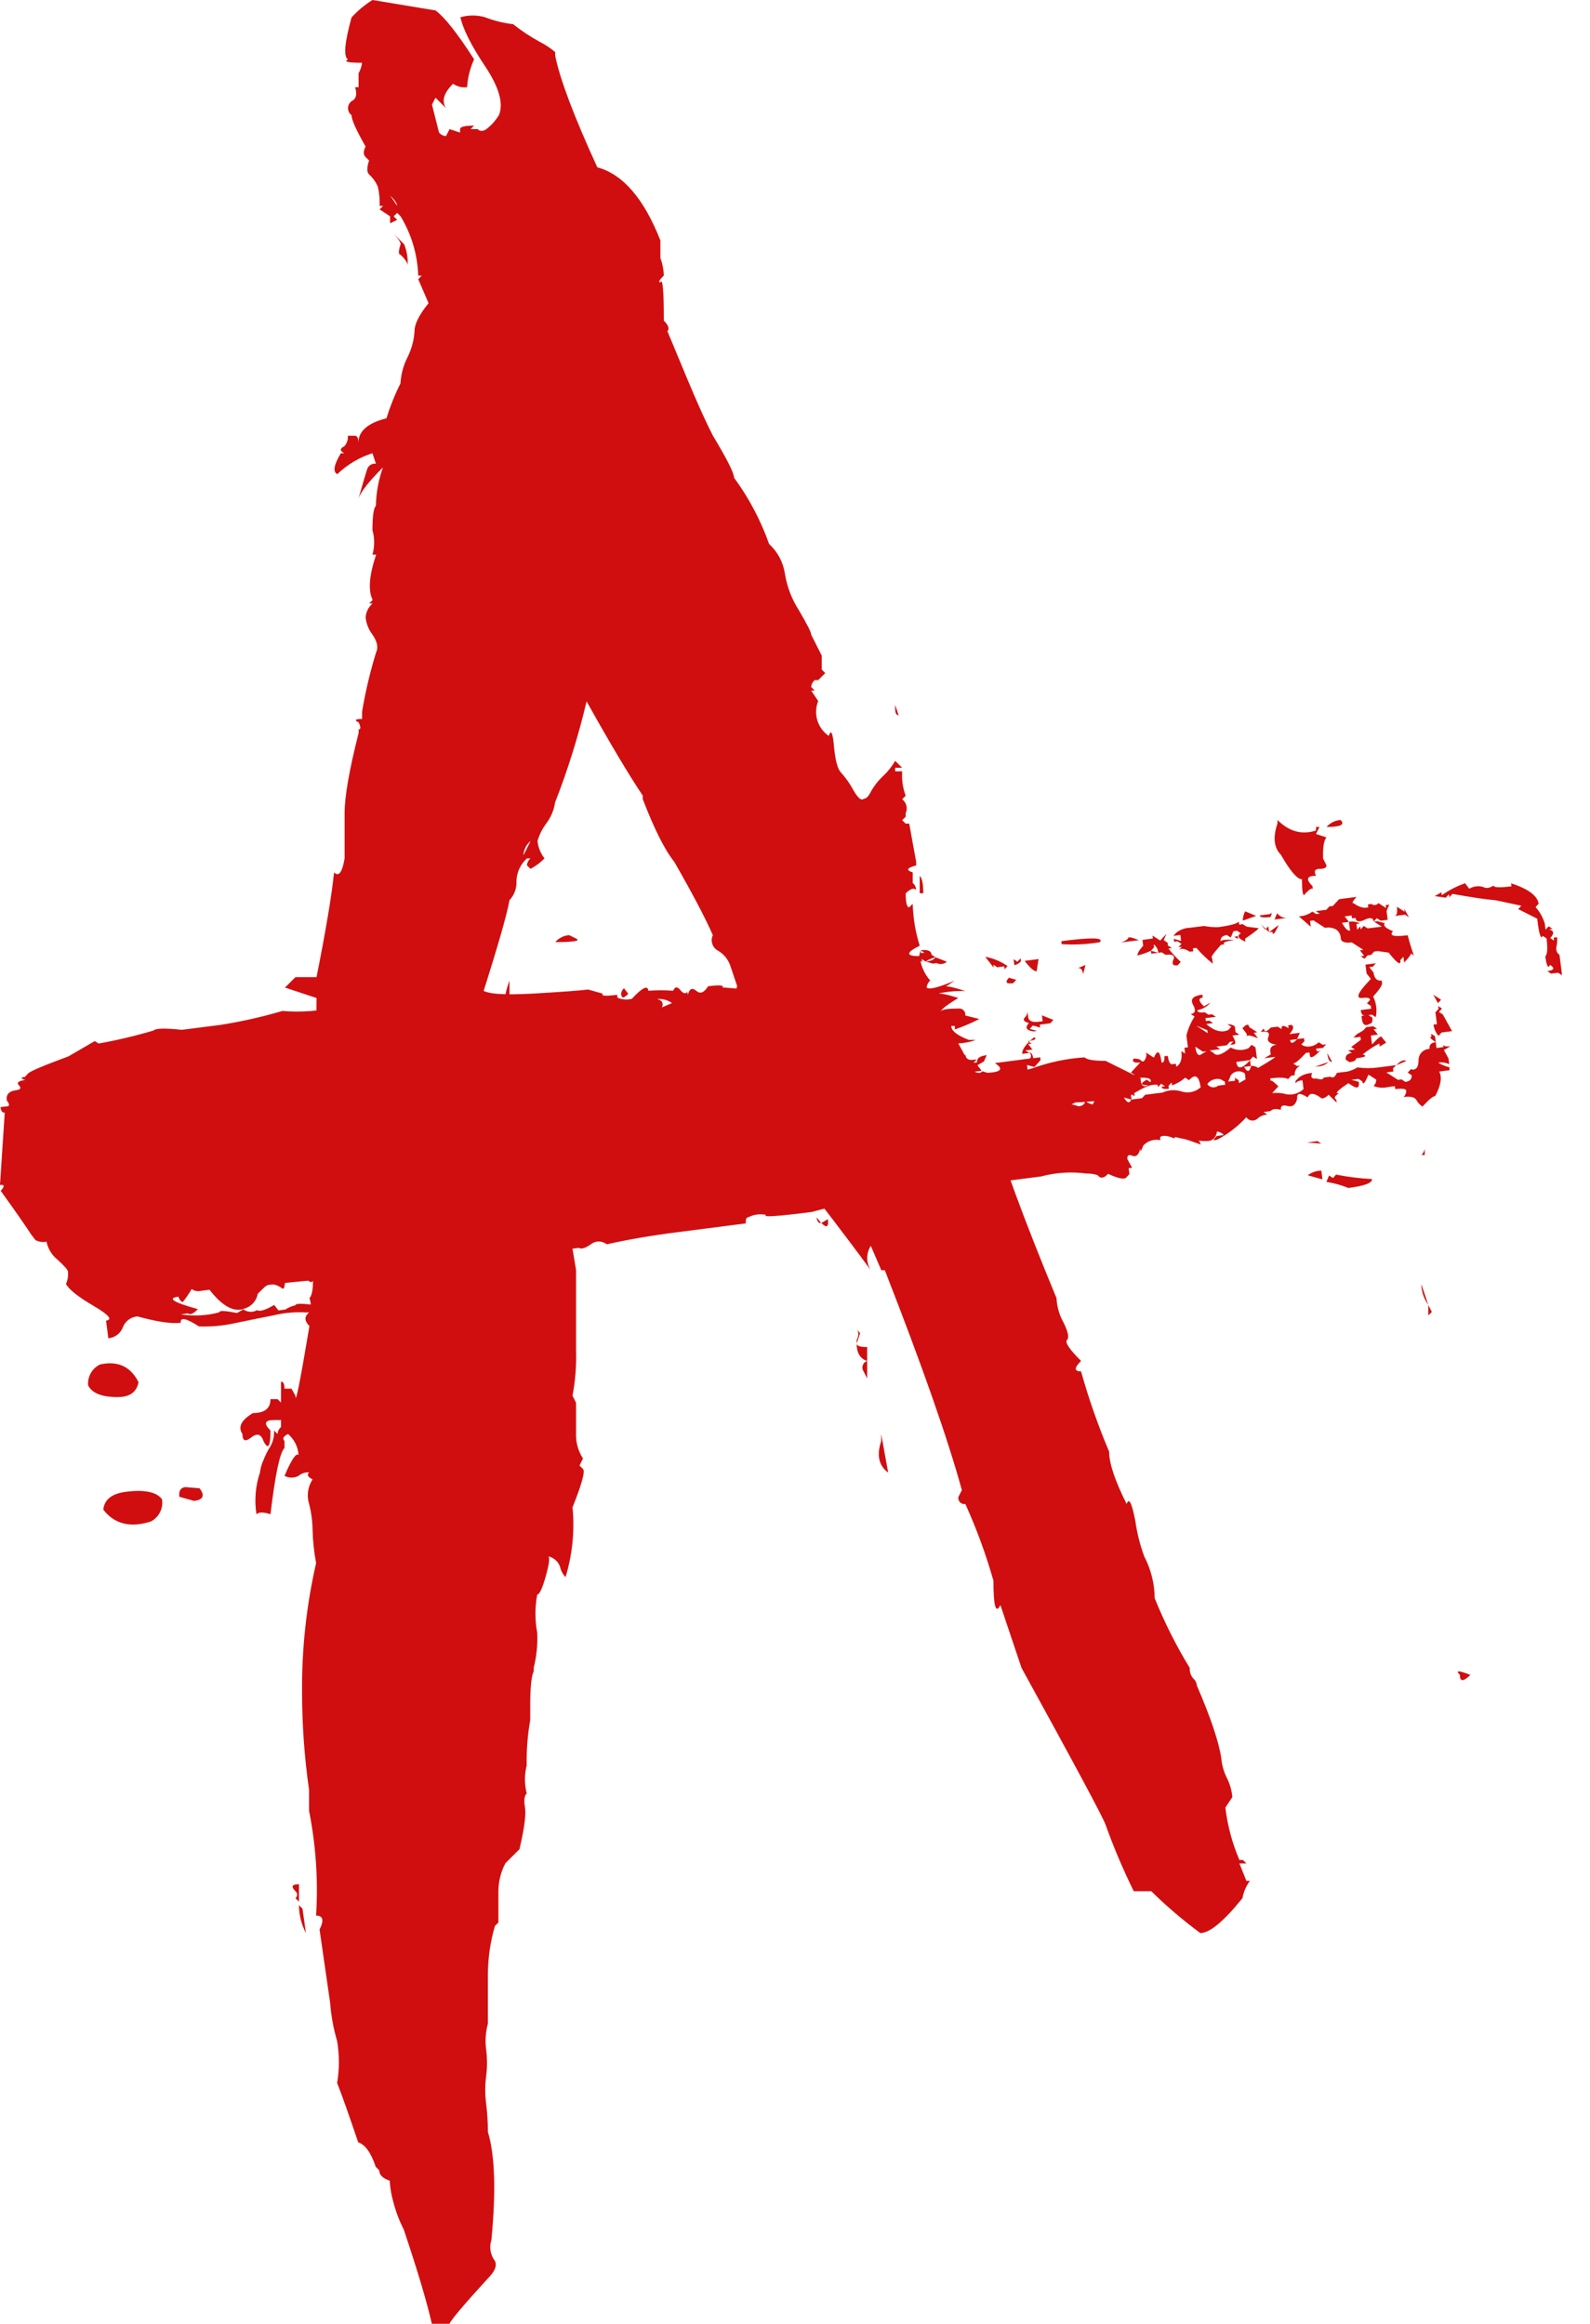
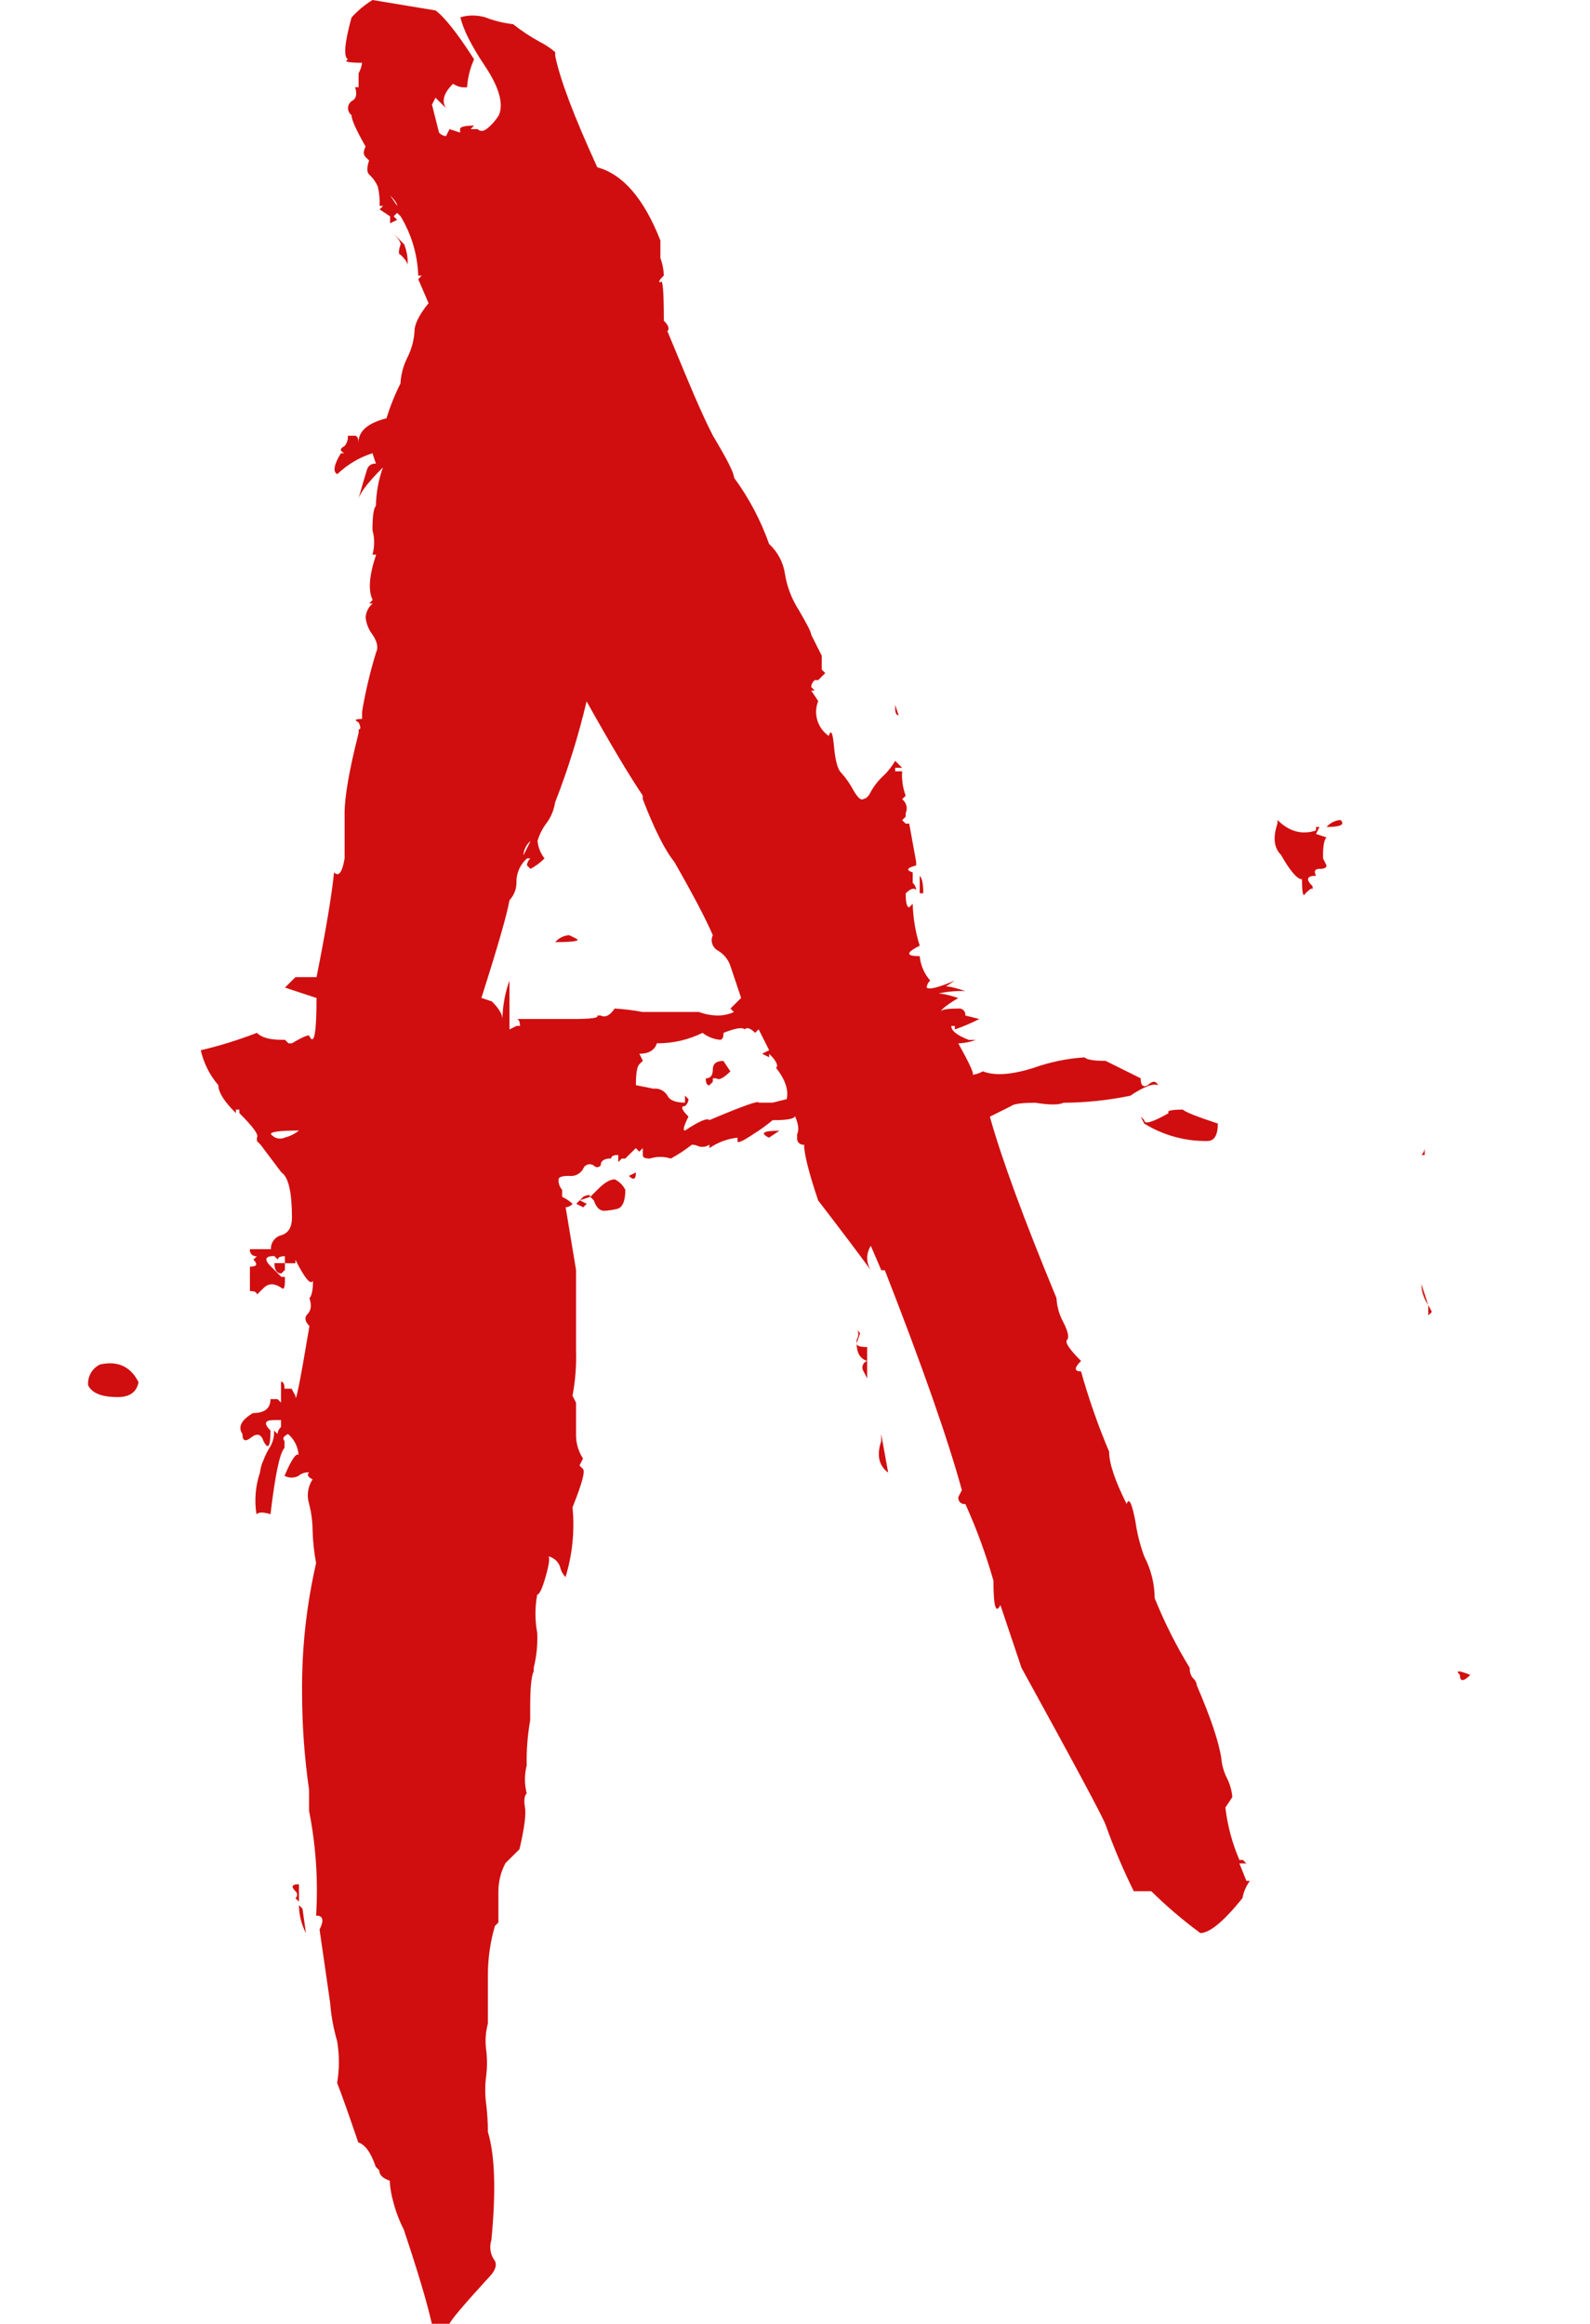
<svg xmlns="http://www.w3.org/2000/svg" width="52" height="76" viewBox="0 0 52 76" fill="none">
  <path d="M3.849 45.69C4.24 45.69 4.468 45.528 4.531 45.204C4.272 44.689 3.852 44.495 3.272 44.623C3.146 44.684 3.041 44.781 2.972 44.902C2.902 45.023 2.871 45.162 2.881 45.301C3.003 45.561 3.329 45.69 3.849 45.69Z" fill="#D00E0F" />
-   <path d="M40.35 34.156L40.235 34.17L40.337 34.059L40.222 34.073L40.122 34.184L39.78 34.229L39.906 34.31L39.564 34.354L39.69 34.437C39.782 34.555 39.969 34.498 40.248 34.258C40.336 34.306 40.435 34.334 40.536 34.337C40.638 34.342 40.738 34.322 40.831 34.281L40.933 34.17L41.059 34.251L41.109 34.636L40.982 34.553L40.881 34.664L40.906 34.857C40.991 34.851 41.076 34.874 41.145 34.924C41.577 34.673 41.754 34.553 41.685 34.566L41.457 34.594L41.342 34.61L41.558 34.485L41.545 34.388C41.529 34.26 41.595 34.186 41.748 34.166C41.513 34.132 41.423 34.047 41.482 33.907C41.541 33.767 41.457 33.715 41.23 33.744L41.331 33.633C41.349 33.764 41.423 33.753 41.559 33.604L41.788 33.576L41.914 33.656C41.898 33.529 41.971 33.518 42.142 33.628L42.13 33.531L42.243 33.517C42.326 33.572 42.303 33.672 42.168 33.819L42.51 33.776L42.42 33.982L42.648 33.953L42.661 34.048L42.56 34.159C42.629 34.21 42.714 34.234 42.799 34.227C42.922 34.221 43.039 34.171 43.129 34.086L43.256 34.168L43.37 34.154L43.269 34.265C42.997 34.56 42.853 34.644 42.837 34.516L42.825 34.419L42.711 34.433C42.508 34.655 42.367 34.772 42.292 34.781L42.42 34.863L42.533 34.847C42.471 34.873 42.419 34.918 42.385 34.975C42.351 35.032 42.336 35.099 42.342 35.165L42.229 35.18L42.126 35.291C42.042 35.237 41.847 35.23 41.543 35.267L41.556 35.364C41.556 35.301 41.631 35.355 41.809 35.527L41.606 35.749C41.763 35.731 41.922 35.743 42.074 35.786C42.174 35.803 42.276 35.797 42.373 35.767C42.47 35.738 42.559 35.686 42.632 35.617L42.596 35.328C42.441 35.348 42.371 35.391 42.38 35.453L42.367 35.357L42.468 35.248C42.596 35.15 42.752 35.095 42.913 35.092C42.853 35.232 42.898 35.289 43.051 35.271C43.211 35.316 43.287 35.307 43.28 35.242L43.508 35.212C43.591 35.267 43.663 35.226 43.722 35.087L44.064 35.044C44.181 35.018 44.292 34.972 44.392 34.908C44.623 34.94 44.857 34.94 45.088 34.908L45.659 34.834L45.556 34.945L45.569 35.042L45.34 35.071L45.72 35.316L45.835 35.3L45.961 35.382C46.112 35.362 46.181 35.289 46.164 35.16L46.038 35.079L46.139 34.968C46.299 35.013 46.384 34.922 46.393 34.691C46.39 34.642 46.397 34.592 46.414 34.546C46.43 34.499 46.456 34.457 46.49 34.421C46.523 34.384 46.564 34.355 46.609 34.335C46.654 34.315 46.703 34.304 46.753 34.303C46.735 34.175 46.801 34.102 46.954 34.082C46.785 33.973 46.738 33.914 46.816 33.903L46.803 33.808L46.931 33.889L46.98 34.274L47.208 34.243L47.195 34.148C47.195 34.213 47.284 34.234 47.437 34.215L47.221 34.34L47.372 34.614L47.384 34.711L47.397 34.807C47.287 34.748 47.16 34.73 47.037 34.754C47.148 34.822 47.27 34.872 47.397 34.902L47.41 34.999L47.068 35.044C47.167 35.223 47.125 35.491 46.94 35.842C46.862 35.851 46.724 35.967 46.521 36.189C46.435 36.135 46.366 36.059 46.319 35.969C46.267 35.88 46.128 35.847 45.9 35.878C45.929 35.852 45.952 35.82 45.968 35.784C45.983 35.748 45.991 35.709 45.99 35.67C45.981 35.608 45.862 35.588 45.63 35.618L45.617 35.522L45.389 35.552C45.233 35.589 45.069 35.576 44.921 35.514C44.95 35.488 44.973 35.456 44.988 35.42C45.003 35.384 45.011 35.346 45.009 35.307L44.755 35.144C44.637 35.421 44.575 35.502 44.554 35.366L44.426 35.283L44.199 35.314L44.439 35.38C44.464 35.574 44.392 35.615 44.224 35.505L44.097 35.425C43.737 35.664 43.635 35.774 43.793 35.756C43.647 35.84 43.613 35.91 43.703 35.964L43.715 36.06L43.451 35.801C43.396 35.867 43.319 35.911 43.235 35.926L43.109 35.844C42.929 35.736 42.825 35.751 42.765 35.889C42.513 35.726 42.405 35.74 42.423 35.933C42.373 36.136 42.267 36.214 42.106 36.17C41.946 36.125 41.874 36.17 41.891 36.295C41.73 36.25 41.615 36.266 41.549 36.338L41.322 36.368L41.448 36.449C41.325 36.456 41.208 36.506 41.118 36.59C41.092 36.612 41.061 36.628 41.028 36.638C40.995 36.647 40.961 36.649 40.926 36.644C40.892 36.639 40.86 36.627 40.831 36.608C40.802 36.59 40.777 36.565 40.759 36.537C40.558 36.757 40.33 36.95 40.08 37.113C39.828 37.276 39.7 37.326 39.693 37.26L39.794 37.151L40.023 37.12C39.929 37.002 39.729 36.963 39.427 37.002C39.427 36.939 39.301 36.92 39.067 36.95C38.686 36.998 38.466 37.093 38.408 37.229C38.164 37.131 38.005 37.12 37.939 37.192L37.951 37.288C37.852 37.266 37.748 37.27 37.65 37.3C37.552 37.33 37.464 37.385 37.394 37.459L37.305 37.664L37.293 37.569C37.241 37.77 37.154 37.847 37.032 37.797C36.91 37.747 36.852 37.788 36.873 37.915L37.025 38.189L36.911 38.205L36.937 38.397L36.834 38.508C36.767 38.581 36.568 38.541 36.24 38.389C36.103 38.538 35.988 38.552 35.898 38.432C35.782 38.394 35.66 38.376 35.538 38.38C35.038 38.312 34.53 38.345 34.043 38.475L32.218 38.71L32.344 38.79C32.072 39.087 31.772 39.157 31.444 39.005C31.14 38.917 30.821 38.892 30.507 38.93C28.682 39.169 27.363 39.404 26.548 39.635C25.407 39.782 24.909 39.814 25.053 39.73C24.86 39.69 24.659 39.716 24.482 39.804C24.407 39.812 24.378 39.882 24.394 40.009L22.112 40.303C21.276 40.41 20.521 40.541 19.845 40.693C19.779 40.642 19.699 40.61 19.616 40.604C19.532 40.597 19.448 40.615 19.375 40.656C19.165 40.813 19.015 40.865 18.933 40.81L16.309 41.148C15.738 41.223 15.163 41.264 14.587 41.272C14.409 41.352 14.222 41.409 14.029 41.441C13.906 41.468 13.778 41.449 13.669 41.388L12.528 41.535C11.855 41.688 11.171 41.793 10.482 41.848C9.792 41.904 9.106 41.976 8.423 42.063C8.442 42.143 8.445 42.227 8.43 42.308C8.416 42.39 8.386 42.468 8.341 42.537C8.296 42.607 8.237 42.667 8.169 42.713C8.1 42.76 8.023 42.793 7.941 42.809C8.006 42.861 8.086 42.893 8.169 42.9C8.253 42.906 8.336 42.888 8.409 42.847C8.492 42.902 8.679 42.847 8.967 42.677L9.105 42.856L9.334 42.825C9.435 42.76 9.546 42.712 9.663 42.686C9.663 42.623 9.886 42.625 10.36 42.686C10.632 42.666 10.898 42.598 11.146 42.487C11.162 42.616 11.207 42.666 11.285 42.666L11.171 42.68L11.182 42.777L10.043 42.924C9.677 42.899 9.309 42.929 8.953 43.015C8.461 43.112 8.028 43.199 7.655 43.278C7.278 43.36 6.892 43.394 6.507 43.379C6.084 43.106 5.888 43.067 5.913 43.258C5.607 43.298 5.136 43.228 4.495 43.051C4.39 43.059 4.289 43.098 4.204 43.161C4.12 43.224 4.055 43.31 4.018 43.409C3.98 43.507 3.916 43.592 3.832 43.655C3.748 43.718 3.648 43.757 3.543 43.767L3.468 43.189C3.696 43.16 3.559 42.999 3.057 42.705C2.555 42.412 2.251 42.168 2.158 41.989C2.214 41.864 2.237 41.727 2.222 41.59C2.222 41.528 2.098 41.395 1.88 41.194C1.695 41.047 1.568 40.839 1.521 40.607C1.398 40.633 1.271 40.615 1.161 40.555L1.022 40.376C0.828 40.077 0.495 39.599 0.023 38.944C0.158 38.797 0.151 38.733 0 38.753L0.155 36.386C0.079 36.397 0.032 36.338 0.016 36.207L0.245 36.179C0.319 36.168 0.311 36.105 0.22 35.985C0.194 35.794 0.297 35.683 0.524 35.654C0.675 35.634 0.704 35.581 0.619 35.495C0.534 35.409 0.601 35.35 0.828 35.316C0.668 35.271 0.662 35.239 0.815 35.219L0.918 35.108C0.985 35.034 1.425 34.847 2.237 34.548L3.099 34.047L3.225 34.127C3.832 34.019 4.433 33.876 5.024 33.701C5.091 33.628 5.4 33.62 5.949 33.679L7.209 33.518C7.894 33.41 8.571 33.258 9.237 33.062C9.853 33.113 10.473 33.066 11.074 32.922L14.723 32.453C14.833 32.321 14.986 32.232 15.155 32.203C15.262 32.187 15.37 32.194 15.474 32.222C15.577 32.251 15.674 32.301 15.756 32.369C15.936 32.511 16.494 32.548 17.453 32.493C18.413 32.437 19.005 32.392 19.233 32.362L19.715 32.496C19.647 32.57 19.802 32.582 20.183 32.534L20.196 32.629C20.343 32.692 20.508 32.705 20.664 32.666C21.002 32.297 21.186 32.21 21.203 32.401C21.474 32.382 21.745 32.382 22.015 32.401C22.073 32.265 22.15 32.255 22.244 32.373C22.337 32.491 22.424 32.514 22.483 32.439L22.495 32.536C22.546 32.333 22.638 32.29 22.769 32.403C22.9 32.516 23.026 32.468 23.156 32.255C23.534 32.206 23.696 32.221 23.624 32.292L24.093 32.33C24.076 32.203 24.194 32.219 24.453 32.382C24.435 32.255 24.511 32.246 24.68 32.353L24.466 32.478C24.482 32.607 24.565 32.657 24.718 32.641L24.82 32.53L24.68 32.351C24.79 32.411 24.918 32.43 25.04 32.403C25.197 32.382 25.348 32.33 25.485 32.249C25.364 32.525 25.267 32.668 25.193 32.677L25.306 32.663C25.331 32.854 25.411 32.878 25.547 32.729C25.605 32.591 25.682 32.582 25.776 32.7L25.877 32.589L25.99 32.575L26.118 32.656L26.131 32.752C26.188 32.614 26.311 32.6 26.472 32.708L26.598 32.79L26.712 32.776C26.73 32.904 26.803 32.894 26.94 32.745C26.949 32.783 26.966 32.819 26.99 32.85C27.014 32.881 27.044 32.906 27.079 32.924L27.282 32.702L27.307 32.894C27.307 32.831 27.37 32.788 27.523 32.768L27.421 32.879C27.439 33.008 27.516 33.03 27.662 32.946C27.808 32.861 27.919 32.849 28.004 32.903L28.016 32.998L27.916 33.108L28.054 33.288L28.283 33.257L28.18 33.368C28.331 33.348 28.418 33.404 28.434 33.531C28.4 33.275 28.434 33.173 28.509 33.228C28.579 33.279 28.665 33.303 28.751 33.295L28.877 33.377L28.966 33.169L29.105 33.348L29.118 33.445L29.244 33.526C29.262 33.656 29.231 33.724 29.155 33.733L29.281 33.816L29.029 33.651L28.839 33.969L29.181 33.925L29.218 34.213L29.091 34.132L28.9 34.451C29.057 34.432 29.217 34.444 29.37 34.487L29.256 34.503L29.382 34.584L29.686 34.252L29.814 34.333L29.699 34.347L29.496 34.569C29.562 34.496 29.753 34.473 30.066 34.496L30.192 34.578C30.277 34.632 30.349 34.591 30.408 34.453L30.536 34.533L30.649 34.519L30.75 34.408L30.762 34.505L30.878 34.489C30.784 34.37 30.89 34.292 31.194 34.252L31.207 34.349L31.104 34.46C31.253 34.522 31.417 34.535 31.574 34.498C31.59 34.627 31.673 34.677 31.826 34.66L31.941 34.646L31.838 34.757L31.954 34.741C31.938 34.614 32.042 34.535 32.27 34.507L32.18 34.712L31.966 34.838L32.105 35.017L31.876 35.047C31.961 35.101 32.155 35.108 32.459 35.071C32.764 35.033 32.789 34.929 32.537 34.766L33.105 34.693L33.676 34.619C33.692 34.608 33.704 34.592 33.712 34.574C33.719 34.556 33.722 34.536 33.719 34.516C33.717 34.497 33.709 34.478 33.697 34.463C33.685 34.447 33.669 34.435 33.651 34.428C33.726 34.417 33.773 34.478 33.791 34.607L34.02 34.578L34.03 34.673L33.829 34.895L33.588 34.829L33.613 35.02L33.955 34.977C33.926 35.003 33.903 35.035 33.887 35.071C33.871 35.106 33.864 35.145 33.865 35.183C33.866 35.222 33.859 35.261 33.844 35.297C33.829 35.333 33.806 35.365 33.777 35.391L33.89 35.377L33.903 35.471C33.937 35.729 33.982 35.788 34.041 35.651C33.882 35.606 34.03 35.554 34.486 35.495C34.52 35.752 34.602 35.806 34.739 35.658C34.73 35.595 34.8 35.552 34.953 35.532C34.971 35.661 35.088 35.679 35.313 35.584L35.657 35.541C35.889 35.305 36.2 35.16 36.532 35.135L36.544 35.232L37.113 35.158L36.987 35.076L37.293 34.745C37.138 34.764 37.059 34.745 37.052 34.677C37.044 34.609 37.118 34.605 37.28 34.648C37.372 34.766 37.444 34.725 37.494 34.523L37.483 34.426L37.736 34.589C37.855 34.313 37.94 34.367 37.989 34.752C38.063 34.752 38.094 34.675 38.077 34.544L38.193 34.53C38.218 34.723 38.266 34.815 38.344 34.804L38.457 34.789L38.47 34.886C38.614 34.804 38.669 34.632 38.635 34.376L38.761 34.456L38.736 34.265L38.851 34.251L38.801 33.866C38.855 33.645 38.946 33.435 39.069 33.245L38.941 33.164C39.092 33.144 39.121 33.042 39.019 32.86C38.916 32.677 39.019 32.566 39.323 32.529L39.335 32.623C39.182 32.643 39.195 32.74 39.373 32.912L39.589 32.786C39.48 32.919 39.327 33.008 39.157 33.037C39.157 33.103 39.245 33.125 39.398 33.105L39.524 33.185L39.638 33.171L39.765 33.254L39.423 33.296L39.436 33.393L39.549 33.379L39.675 33.459L39.449 33.49C39.709 33.717 39.949 33.783 40.168 33.688L40.269 33.579L40.143 33.497C40.228 33.491 40.313 33.515 40.383 33.563L40.408 33.757L40.535 33.837L40.307 33.867C40.411 34.05 40.433 34.145 40.35 34.156ZM5.296 49.025C5.322 49.169 5.301 49.318 5.236 49.449C5.172 49.581 5.066 49.689 4.936 49.757C4.268 49.974 3.748 49.846 3.378 49.372C3.412 49.041 3.658 48.846 4.114 48.788C4.713 48.709 5.109 48.788 5.296 49.025ZM6.347 49.085L5.866 48.951C5.841 48.76 5.902 48.654 6.057 48.634L6.525 48.672C6.71 48.908 6.649 49.05 6.347 49.085ZM7.862 42.831C7.558 42.87 7.22 42.652 6.851 42.179L6.509 42.224C6.423 42.231 6.337 42.208 6.268 42.158C6.181 42.308 6.083 42.451 5.974 42.585C5.939 42.568 5.909 42.542 5.885 42.511C5.861 42.48 5.844 42.445 5.836 42.406C5.454 42.454 5.665 42.59 6.469 42.813C6.332 42.963 6.223 43.008 6.14 42.954L5.911 42.983C6.331 43.051 6.761 43.029 7.171 42.918C7.171 42.854 7.351 42.861 7.752 42.94L7.97 42.815L7.862 42.831ZM11.436 42.666L11.662 42.636C11.65 42.654 11.634 42.67 11.614 42.681C11.595 42.693 11.574 42.701 11.552 42.704C11.529 42.707 11.507 42.705 11.485 42.698C11.464 42.692 11.444 42.681 11.427 42.666H11.436ZM12.359 42.645L12.233 42.562C12.309 42.562 12.413 42.474 12.55 42.326L12.461 42.533L12.359 42.645ZM15.418 42.056C15.434 42.184 15.366 42.258 15.215 42.278C15.057 42.297 14.897 42.284 14.745 42.24L14.187 42.41L14.175 42.313L14.061 42.328C14.007 42.394 13.93 42.438 13.845 42.453C13.723 42.48 13.595 42.462 13.485 42.401L12.573 42.519L12.776 42.297L14.373 42.091L14.385 42.188L15.418 42.056ZM15.531 42.041L15.62 41.834L15.29 41.975C15.357 42.022 15.437 42.046 15.519 42.041H15.531ZM16.071 41.775L15.614 41.834C15.674 41.762 15.828 41.742 16.064 41.775H16.071ZM20.318 32.53C20.336 32.659 20.41 32.648 20.547 32.5L20.408 32.321C20.377 32.346 20.353 32.379 20.336 32.415C20.319 32.451 20.311 32.49 20.311 32.53H20.318ZM21.977 32.804C21.838 32.705 21.668 32.657 21.497 32.672C21.656 32.717 21.707 32.808 21.648 32.946L21.977 32.804ZM26.715 39.82L26.856 39.999C26.771 40.008 26.726 39.949 26.708 39.82H26.715ZM27.075 39.872C27.109 40.129 27.036 40.17 26.861 39.997L27.075 39.872ZM27.901 31.947L27.799 32.056L27.811 32.153C27.78 32.139 27.747 32.132 27.713 32.132C27.68 32.132 27.646 32.139 27.616 32.152C27.585 32.165 27.557 32.185 27.534 32.209C27.511 32.233 27.493 32.262 27.482 32.294C27.423 32.432 27.385 32.437 27.369 32.308C27.511 32.224 27.356 32.212 26.899 32.271C26.746 32.29 26.66 32.203 26.634 32.011L26.393 31.945L26.267 31.863L27.18 31.746C27.205 31.938 27.331 32.02 27.559 31.99L27.432 31.909C27.485 31.836 27.644 31.848 27.889 31.947H27.901ZM28.099 34.363C28.029 34.315 27.944 34.291 27.858 34.297C27.63 34.328 27.601 34.396 27.77 34.505L28.099 34.363ZM28.063 33.196L28.076 33.293L28.292 33.166L28.063 33.196ZM29.053 31.895C28.917 31.976 28.767 32.029 28.61 32.05L28.598 31.954L28.497 32.065L28.369 31.984L28.256 31.999L28.382 32.079L28.04 32.124C28.04 32.018 28.067 31.914 28.117 31.821L28.13 31.916C28.13 31.854 28.191 31.811 28.344 31.791C28.497 31.771 28.569 31.73 28.56 31.666L28.686 31.748L28.698 31.843L28.902 31.621L29.053 31.895ZM28.85 32.998L28.76 33.203L28.621 33.024L28.518 33.135L28.405 33.15L28.38 32.958L28.483 32.847L28.355 32.765L28.457 32.656C28.577 32.38 28.661 32.434 28.709 32.817L28.734 33.01L28.621 33.024L28.85 32.998ZM28.911 33.477L28.785 33.397L28.697 33.603L28.823 33.685L28.709 33.699L28.835 33.782L28.911 33.477ZM30.331 33.687C30.151 34.1 30.043 34.148 29.999 33.826L29.873 33.746L30.331 33.687ZM30.968 31.454C30.921 31.493 30.863 31.518 30.803 31.526C30.742 31.533 30.681 31.523 30.626 31.497L30.511 31.514L30.271 31.445L30.384 31.431C30.469 31.416 30.546 31.372 30.601 31.306C30.483 31.332 30.371 31.379 30.271 31.445L30.143 31.365L30.156 31.46L30.03 31.379L30.107 31.077L30.12 31.172L30.233 31.157L30.107 31.077C30.334 31.046 30.456 31.096 30.467 31.224L30.593 31.306L30.968 31.454ZM30.924 33.805C30.789 33.953 30.717 33.995 30.71 33.93L30.595 33.946L30.469 33.864L30.924 33.805ZM31.606 35.477L31.732 35.559L31.923 35.24C31.615 35.28 31.5 35.359 31.594 35.477H31.606ZM32.467 35.855L33.037 35.781L33.024 35.686L33.14 35.67L33.127 35.575C33.042 35.589 32.965 35.634 32.911 35.701L32.785 35.618L32.773 35.523L32.898 35.604L32.886 35.507C33.014 35.411 33.168 35.357 33.328 35.353C33.138 35.308 32.941 35.3 32.747 35.33L32.177 35.403C32.106 35.444 32.05 35.506 32.018 35.58C31.985 35.655 31.978 35.738 31.997 35.817L32.123 35.899L32.135 35.996L32.364 35.965L32.593 35.937L32.467 35.855ZM32.956 31.589L32.853 31.7L32.843 31.603L32.614 31.633L32.486 31.551L32.499 31.648L32.222 31.29C32.481 31.337 32.727 31.439 32.943 31.589H32.956ZM33.235 32.043L33.134 32.154C32.906 32.185 32.859 32.126 32.996 31.975L33.235 32.043ZM33.827 33.923C33.912 33.978 33.84 34.02 33.613 34.048L33.739 34.131L33.625 34.145L33.764 34.324L33.535 34.353L33.661 34.435L33.435 34.464C33.415 34.331 33.546 34.15 33.825 33.919L33.827 33.923ZM33.39 31.438C33.334 31.504 33.258 31.548 33.174 31.564L33.149 31.37L33.275 31.453L33.377 31.342L33.364 31.245L33.39 31.438ZM34.45 33.354L34.349 33.465L34.005 33.51L34.018 33.604L33.778 33.538L33.676 33.649L33.917 33.715L33.802 33.731C33.562 33.698 33.511 33.607 33.651 33.458C33.49 33.413 33.444 33.354 33.512 33.279C33.541 33.253 33.564 33.221 33.58 33.185C33.595 33.15 33.603 33.111 33.602 33.073L33.625 33.264C33.643 33.393 33.766 33.443 33.985 33.413L34.1 33.398L34.075 33.205L34.45 33.354ZM33.51 31.424C33.69 31.66 33.825 31.773 33.903 31.764L33.965 31.365L33.51 31.424ZM34.365 35.321L34.833 35.359C34.759 35.401 34.673 35.42 34.588 35.413C34.503 35.406 34.422 35.372 34.356 35.318L34.365 35.321ZM35.833 35.914L35.718 35.928C35.549 35.821 35.43 35.804 35.358 35.876C35.28 35.986 35.17 36.069 35.042 36.112L35.283 36.18C35.434 36.161 35.502 36.087 35.486 35.958C35.486 36.023 35.578 36.078 35.738 36.121L35.833 35.914ZM35.981 30.812C35.565 30.882 35.142 30.904 34.721 30.878L34.709 30.781C35.686 30.652 36.108 30.661 35.972 30.808L35.981 30.812ZM35.499 31.558L35.423 31.861C35.398 31.669 35.312 31.616 35.169 31.698L35.499 31.558ZM36.758 35.892C36.857 36.071 36.938 36.098 36.998 35.96L36.758 35.892ZM39.267 35.57C39.217 35.184 39.09 35.103 38.887 35.326L38.761 35.244C38.636 35.355 38.489 35.441 38.329 35.495L38.317 35.4L38.216 35.511L38.227 35.606C38.074 35.625 37.996 35.606 37.987 35.539L38.101 35.525L37.975 35.443L37.872 35.554L37.86 35.457C37.327 35.526 37.207 35.477 37.5 35.31L37.627 35.391C37.685 35.253 37.489 35.212 37.032 35.273L36.956 35.575L37.07 35.561L37.108 35.849L36.981 35.767L37.005 35.96L37.233 35.93L37.349 35.915L37.449 35.804L38.02 35.731C38.219 35.64 38.446 35.628 38.653 35.699C38.757 35.73 38.867 35.734 38.973 35.711C39.079 35.688 39.177 35.638 39.258 35.566L39.267 35.57ZM37.248 30.747L36.906 30.79L36.564 30.835C36.687 30.828 36.803 30.779 36.893 30.695C36.877 30.627 36.994 30.645 37.239 30.744L37.248 30.747ZM38.059 30.747L38.185 30.83L38.198 30.924L38.324 31.007L38.211 31.021C38.335 31.176 38.47 31.322 38.615 31.458L38.515 31.569C38.36 31.589 38.315 31.53 38.374 31.39C38.434 31.25 38.349 31.197 38.122 31.227L37.995 31.145L37.881 31.159C37.878 31.105 37.862 31.053 37.836 31.005C37.81 30.958 37.774 30.917 37.73 30.885L37.743 30.982L37.64 31.093L37.881 31.159L37.653 31.189L37.64 31.093C37.498 31.159 37.35 31.212 37.197 31.248C37.197 31.184 37.251 31.078 37.388 30.93L37.363 30.738L37.705 30.694L37.692 30.597L37.944 30.76L38.148 30.54L38.059 30.747ZM39.276 37.433L38.668 37.219C38.825 37.199 38.985 37.212 39.137 37.256C39.169 37.274 39.197 37.298 39.219 37.326C39.242 37.355 39.258 37.388 39.267 37.423L39.276 37.433ZM41.138 30.352C41.212 30.341 41.074 30.457 40.719 30.699L40.732 30.796C40.492 30.697 40.441 30.605 40.581 30.522L40.455 30.439L40.339 30.454L40.251 30.661L40.125 30.579C39.971 30.599 39.904 30.674 39.922 30.801C39.922 30.738 40.064 30.719 40.377 30.742C40.073 30.781 39.963 30.83 40.048 30.883L39.934 30.898C39.663 31.193 39.575 31.336 39.641 31.326L39.666 31.519C39.471 31.362 39.29 31.189 39.127 31L39.013 31.014L39.024 31.111L38.911 31.125C38.741 31.018 38.623 31.002 38.551 31.073L38.651 30.962L38.538 30.976L38.641 30.867L38.513 30.785L38.4 30.799L38.387 30.703L38.628 30.771L38.603 30.577L38.374 30.608L38.475 30.497C38.603 30.4 38.759 30.345 38.919 30.341L39.377 30.284C39.531 30.312 39.688 30.325 39.844 30.321C40.224 30.271 40.447 30.21 40.516 30.142L40.528 30.239L40.642 30.223L40.769 30.305L41.138 30.352ZM39.479 37.212L39.377 37.322L39.708 37.183L39.479 37.212ZM39.459 34.38L39.344 34.394L39.092 34.231C39.116 34.424 39.167 34.516 39.243 34.505L39.459 34.38ZM39.497 33.789L39.485 33.692L39.125 33.544L39.497 33.789ZM39.925 35.298C39.845 35.276 39.759 35.28 39.68 35.307C39.601 35.335 39.533 35.385 39.483 35.452C39.502 35.48 39.526 35.505 39.555 35.523C39.584 35.541 39.617 35.553 39.651 35.558C39.685 35.563 39.72 35.561 39.753 35.551C39.786 35.542 39.816 35.526 39.843 35.504L40.071 35.475L40.059 35.378L39.925 35.298ZM40.737 35.298L40.712 35.105C40.678 35.078 40.639 35.059 40.598 35.048C40.557 35.036 40.513 35.033 40.471 35.039C40.428 35.044 40.387 35.058 40.35 35.08C40.313 35.101 40.281 35.13 40.255 35.163L40.167 35.371L40.395 35.343L40.383 35.246L40.508 35.326L40.521 35.423L40.737 35.298ZM40.433 34.728C40.467 34.986 40.613 34.967 40.89 34.669L40.433 34.728ZM40.687 34.891C40.786 35.071 40.867 35.071 40.915 34.863L40.8 34.877L40.687 34.891ZM40.867 33.597L41.118 33.76L41.005 33.776L41.144 33.955C40.899 33.857 40.784 33.839 40.784 33.903L40.771 33.807L40.633 33.628C40.764 33.484 40.841 33.475 40.858 33.601L40.867 33.597ZM40.364 30.633L40.48 30.617L40.492 30.713L40.364 30.633ZM40.645 30.108C40.646 30.002 40.672 29.898 40.721 29.804L41.081 29.953L40.645 30.108ZM41.558 29.99C41.329 30.019 41.21 30.003 41.198 29.938L41.54 29.893C41.603 29.825 41.606 29.856 41.549 29.994L41.558 29.99ZM41.378 30.404L41.478 30.293L41.491 30.389L41.504 30.486L41.237 30.226L41.378 30.404ZM41.617 30.472L41.504 30.486L41.82 30.25C41.693 30.529 41.628 30.611 41.61 30.475L41.617 30.472ZM42.137 30.013L41.682 30.072L41.77 29.865C41.81 29.921 41.864 29.965 41.928 29.992C41.992 30.019 42.062 30.027 42.13 30.017L42.137 30.013ZM42.193 34.013C42.211 34.143 42.286 34.132 42.421 33.984L42.193 34.013ZM43.213 38.28L43.249 38.57L42.769 38.436C42.895 38.341 43.048 38.288 43.206 38.284L43.213 38.28ZM43.087 37.319L43.213 37.401L42.745 37.364L43.087 37.319ZM43.118 34.872L42.889 34.902L43.003 34.886L43.447 34.732C43.356 34.818 43.236 34.869 43.111 34.875L43.118 34.872ZM44.87 38.556C44.889 38.685 44.629 38.783 44.099 38.851C43.867 38.757 43.626 38.69 43.379 38.651L43.467 38.445L43.595 38.525L43.695 38.414C44.081 38.49 44.471 38.539 44.863 38.559L44.87 38.556ZM45.191 30.305L44.937 30.142L45.05 30.126L45.292 30.194C45.223 30.267 45.313 30.355 45.558 30.454C45.421 30.602 45.581 30.645 46.038 30.586C46.094 30.809 46.161 31.029 46.24 31.245L46.114 31.163C46.188 31.163 46.127 31.259 45.923 31.481L45.898 31.29L45.797 31.399C45.821 31.592 45.695 31.51 45.417 31.155L45.058 31.104L44.943 31.118L44.842 31.229L44.727 31.243L44.626 31.354L44.5 31.272L44.613 31.258L44.475 31.078L44.588 31.064L44.208 30.819C43.98 30.849 43.848 30.801 43.848 30.67C43.845 30.617 43.83 30.564 43.804 30.517C43.778 30.47 43.741 30.429 43.697 30.398C43.587 30.338 43.46 30.319 43.337 30.345L43.211 30.264L42.958 30.101L42.844 30.115L42.868 30.307L42.477 29.967C42.637 29.963 42.792 29.909 42.92 29.813L43.046 29.893L43.161 29.879L43.033 29.797L43.375 29.754L43.478 29.643L43.591 29.628L43.794 29.407L44.252 29.347L44.365 29.333C44.228 29.482 44.199 29.55 44.277 29.541C44.379 29.625 44.504 29.677 44.637 29.689L44.75 29.673L44.737 29.578L44.851 29.562C44.867 29.576 44.887 29.586 44.907 29.592C44.928 29.598 44.95 29.6 44.971 29.597C44.993 29.594 45.013 29.587 45.032 29.576C45.05 29.566 45.066 29.551 45.079 29.534L45.207 29.616L45.333 29.697L45.32 29.6L45.434 29.585L45.346 29.793L45.383 30.081L45.155 30.11L45.027 30.029L44.926 30.14C44.91 30.012 44.809 29.994 44.629 30.08C44.449 30.166 44.349 30.149 44.331 30.02L44.217 30.035L44.205 29.94L43.976 29.969L44.115 30.148L43.888 30.178C43.987 30.357 44.068 30.447 44.153 30.436L44.115 30.148C44.237 30.123 44.364 30.141 44.475 30.2L44.361 30.216L44.386 30.407L44.487 30.296L44.5 30.393L44.602 30.282L44.728 30.362L45.191 30.305ZM43.042 34.295C43.058 34.424 43.134 34.415 43.271 34.267L43.042 34.295ZM43.56 34.718L43.409 34.444C43.43 34.634 43.478 34.728 43.553 34.728L43.56 34.718ZM45.335 34.098L45.121 34.224L45.108 34.127C44.915 34.226 44.734 34.346 44.568 34.485C44.727 34.53 44.655 34.573 44.352 34.61C44.352 34.675 44.287 34.718 44.136 34.737L44.01 34.655C43.992 34.528 44.059 34.453 44.214 34.433L44.086 34.353L44.314 34.322L44.188 34.242L44.505 34.005L44.493 33.909L44.264 33.937L44.367 33.828L44.581 33.701L44.683 33.592L44.91 33.561L45.038 33.644L44.923 33.658L45.063 33.837L44.834 33.866L44.872 34.156C45.076 33.934 45.182 33.855 45.189 33.919L45.335 34.098ZM44.883 31.517L44.998 31.503L44.896 31.614L44.782 31.628L44.921 31.807C44.946 32 45.034 32.086 45.187 32.067L45.2 32.161C45.2 32.226 45.11 32.369 44.908 32.591C45.012 32.8 45.042 33.037 44.995 33.264L44.869 33.182L44.754 33.198L44.881 33.279C44.898 33.407 44.867 33.475 44.791 33.486C44.647 33.57 44.563 33.515 44.539 33.323L44.527 33.227L44.64 33.212C44.563 33.221 44.518 33.164 44.502 33.033L44.843 32.99L44.831 32.894L44.705 32.813L44.806 32.702C44.806 32.638 44.718 32.616 44.565 32.636C44.338 32.664 44.385 32.496 44.73 32.126L44.833 32.015L44.694 31.836L44.656 31.547L44.77 31.533L44.883 31.517ZM45.992 34.698C45.907 34.644 45.795 34.698 45.662 34.838L45.992 34.698ZM46.076 29.995L45.95 29.913L45.606 29.958C45.682 29.947 45.709 29.847 45.684 29.654L45.938 29.818L45.925 29.721L46.076 29.995ZM47.489 33.722L47.145 33.767L47.044 33.878C46.956 33.772 46.9 33.644 46.88 33.508L46.994 33.493L46.944 33.108L47.046 32.998L47.033 32.903L47.16 32.983L47.059 33.094L47.185 33.176L47.489 33.722ZM47.129 32.695L47.028 32.806L46.877 32.532L47.129 32.695ZM51.084 31.893L50.956 31.812L50.73 31.841L50.602 31.759C50.83 31.73 50.859 31.662 50.692 31.553C50.633 31.692 50.582 31.599 50.539 31.279C50.607 31.206 50.62 31.009 50.578 30.688L50.453 30.606C50.394 30.745 50.334 30.558 50.273 30.044L49.652 29.732L49.754 29.621L48.918 29.442C48.605 29.417 48.133 29.347 47.5 29.233L47.399 29.344L47.386 29.247L47.284 29.358L46.924 29.306L47.14 29.181L47.152 29.276C47.387 29.113 47.643 28.981 47.913 28.886L48.052 29.065C48.12 29.024 48.195 28.998 48.274 28.988C48.352 28.978 48.432 28.985 48.507 29.007C48.592 29.061 48.705 29.047 48.849 28.962C48.849 29.027 49.051 29.034 49.432 28.986L49.42 28.889C49.985 29.068 50.285 29.301 50.319 29.555L50.219 29.666C50.361 29.823 50.465 30.01 50.523 30.214L50.546 30.405L50.649 30.294L50.775 30.377L50.661 30.391C50.821 30.436 50.841 30.532 50.699 30.679L50.825 30.762L50.812 30.665L50.926 30.651C50.933 30.75 50.926 30.849 50.906 30.946C50.89 30.997 50.891 31.051 50.908 31.102C50.925 31.152 50.958 31.196 51.001 31.227L51.064 31.709L51.084 31.893Z" fill="#D00E0F" />
  <path d="M40.633 62.078C40.021 62.837 39.562 63.217 39.256 63.218C38.689 62.8 38.153 62.343 37.651 61.849H37.079C36.731 61.144 36.424 60.421 36.159 59.681C36.084 59.454 35.166 57.742 33.408 54.545L32.718 52.492C32.564 52.796 32.49 52.531 32.49 51.694C32.246 50.837 31.939 49.999 31.572 49.187C31.541 49.192 31.509 49.19 31.479 49.18C31.449 49.17 31.422 49.154 31.399 49.132C31.377 49.109 31.36 49.083 31.35 49.053C31.34 49.023 31.337 48.991 31.342 48.96L31.457 48.731C30.999 47.06 30.159 44.664 28.938 41.542H28.823L28.479 40.743C28.403 40.863 28.362 41.001 28.362 41.143C28.362 41.284 28.403 41.422 28.479 41.542C28.094 41.012 27.52 40.251 26.757 39.259C26.451 38.348 26.298 37.739 26.298 37.435C26.267 37.44 26.235 37.437 26.205 37.427C26.175 37.417 26.148 37.4 26.125 37.378C26.103 37.356 26.087 37.329 26.077 37.299C26.067 37.269 26.064 37.237 26.069 37.206V37.092C26.145 36.941 26.107 36.712 25.954 36.408C26.107 36.56 25.877 36.635 25.267 36.635C25.067 36.802 24.856 36.955 24.635 37.092C24.291 37.321 24.119 37.398 24.119 37.321V37.206C23.789 37.242 23.473 37.359 23.201 37.548V37.435C23.151 37.469 23.095 37.492 23.035 37.502C22.976 37.512 22.915 37.508 22.857 37.492C22.786 37.456 22.708 37.437 22.629 37.435C22.412 37.605 22.181 37.757 21.939 37.89C21.716 37.817 21.475 37.817 21.252 37.89C21.097 37.89 21.022 37.854 21.022 37.777V37.548L20.907 37.663L20.793 37.548L20.448 37.89H20.333L20.219 38.005V37.772C20.064 37.772 19.989 37.811 19.989 37.885C19.76 37.885 19.645 37.963 19.645 38.114C19.632 38.131 19.615 38.146 19.595 38.156C19.575 38.166 19.553 38.171 19.531 38.171C19.509 38.171 19.487 38.166 19.467 38.156C19.447 38.146 19.43 38.131 19.417 38.114C19.387 38.094 19.354 38.081 19.319 38.076C19.284 38.071 19.249 38.075 19.215 38.086C19.182 38.097 19.151 38.115 19.126 38.14C19.101 38.165 19.082 38.195 19.071 38.228C19.026 38.307 18.959 38.371 18.877 38.412C18.795 38.453 18.703 38.468 18.612 38.456C18.384 38.456 18.268 38.495 18.268 38.57C18.263 38.632 18.271 38.694 18.291 38.753C18.311 38.812 18.342 38.866 18.384 38.912V39.141C18.509 39.2 18.625 39.276 18.727 39.369C18.699 39.402 18.664 39.429 18.625 39.449C18.585 39.468 18.543 39.48 18.499 39.483L18.839 41.531V44.163C18.855 44.659 18.816 45.156 18.724 45.645L18.839 45.874V46.901C18.833 47.184 18.912 47.463 19.067 47.7L18.952 47.927L19.067 48.042C19.143 48.118 19.029 48.536 18.724 49.295C18.799 50.063 18.721 50.839 18.495 51.577C18.404 51.482 18.342 51.364 18.315 51.235C18.284 51.149 18.23 51.072 18.16 51.012C18.089 50.952 18.005 50.911 17.914 50.893C17.99 50.893 17.972 51.103 17.857 51.52C17.741 51.937 17.644 52.148 17.57 52.148C17.492 52.562 17.492 52.987 17.57 53.401C17.587 53.785 17.548 54.169 17.455 54.542V54.656C17.378 54.81 17.34 55.193 17.34 55.798V56.255C17.254 56.744 17.215 57.24 17.225 57.737C17.149 58.037 17.149 58.35 17.225 58.65C17.149 58.725 17.129 58.879 17.169 59.106C17.209 59.334 17.149 59.792 16.989 60.476L16.53 60.932C16.381 61.214 16.302 61.527 16.3 61.845V62.873L16.186 62.987C16.034 63.506 15.957 64.044 15.956 64.584V66.181C15.88 66.46 15.861 66.751 15.9 67.037C15.936 67.322 15.936 67.61 15.9 67.894C15.859 68.197 15.859 68.504 15.9 68.807C15.937 69.11 15.956 69.415 15.956 69.72C16.186 70.479 16.225 71.658 16.071 73.257C16.033 73.372 16.024 73.494 16.044 73.614C16.064 73.733 16.113 73.845 16.186 73.941C16.262 74.094 16.186 74.283 15.956 74.512C15.192 75.348 14.772 75.843 14.697 75.996H14.123C13.97 75.311 13.664 74.284 13.205 72.914C13.057 72.624 12.942 72.318 12.861 72.003C12.797 71.779 12.758 71.549 12.746 71.317C12.517 71.24 12.402 71.126 12.402 70.975L12.287 70.861C12.135 70.403 11.944 70.137 11.715 70.062C11.406 69.149 11.177 68.502 11.026 68.122C11.102 67.668 11.102 67.206 11.026 66.752C10.906 66.344 10.829 65.924 10.797 65.499L10.451 63.102C10.604 62.798 10.566 62.646 10.338 62.646C10.409 61.5 10.332 60.349 10.108 59.223V58.537C9.956 57.479 9.879 56.411 9.879 55.342C9.867 53.921 10.021 52.504 10.338 51.119C10.271 50.762 10.232 50.399 10.223 50.036C10.219 49.747 10.181 49.459 10.108 49.178C10.067 49.045 10.056 48.904 10.076 48.767C10.096 48.629 10.146 48.497 10.223 48.38C10.068 48.305 10.03 48.23 10.108 48.153C9.983 48.144 9.859 48.184 9.764 48.266C9.694 48.303 9.615 48.323 9.535 48.323C9.455 48.323 9.376 48.303 9.305 48.266C9.534 47.728 9.687 47.507 9.764 47.582C9.756 47.451 9.721 47.323 9.662 47.205C9.603 47.088 9.521 46.983 9.42 46.898C9.266 46.973 9.228 47.05 9.305 47.125V47.352C9.15 47.507 8.999 48.23 8.846 49.522C8.616 49.447 8.463 49.447 8.387 49.522C8.315 49.063 8.355 48.593 8.503 48.153C8.519 48.015 8.557 47.88 8.616 47.754C8.676 47.594 8.753 47.441 8.846 47.297C8.933 47.14 8.973 46.962 8.962 46.783L9.077 46.898C9.079 46.854 9.091 46.811 9.11 46.772C9.129 46.733 9.157 46.697 9.19 46.669V46.441H8.962C8.656 46.441 8.616 46.554 8.846 46.783C8.846 47.32 8.769 47.429 8.616 47.125C8.54 46.898 8.405 46.86 8.215 47.011C8.024 47.161 7.929 47.125 7.929 46.898C7.774 46.669 7.889 46.441 8.272 46.212C8.656 46.212 8.846 46.06 8.846 45.756H9.077L9.19 45.87V45.185C9.266 45.185 9.305 45.262 9.305 45.414H9.534L9.662 45.648C9.662 45.955 9.814 45.194 10.12 43.366C9.967 43.215 9.949 43.081 10.063 42.967C10.176 42.852 10.196 42.682 10.12 42.453C10.196 42.38 10.236 42.188 10.236 41.884C10.158 42.036 9.967 41.809 9.662 41.198V41.313H9.318V41.531L9.203 41.646C9.05 41.646 8.974 41.531 8.974 41.304V41.076C8.668 41.076 8.629 41.189 8.859 41.418L9.203 41.76H9.318V41.889C9.318 42.116 9.278 42.193 9.203 42.116C8.974 41.964 8.782 41.964 8.629 42.116L8.402 42.337C8.402 42.261 8.325 42.222 8.173 42.222V41.424C8.402 41.424 8.44 41.348 8.287 41.194L8.402 41.082C8.371 41.086 8.339 41.084 8.309 41.074C8.279 41.064 8.252 41.047 8.229 41.025C8.207 41.002 8.191 40.975 8.181 40.945C8.171 40.915 8.168 40.884 8.173 40.853H8.861C8.856 40.749 8.887 40.646 8.95 40.563C9.013 40.48 9.103 40.42 9.204 40.396C9.435 40.321 9.548 40.131 9.548 39.825C9.548 38.989 9.435 38.495 9.204 38.343L8.517 37.43L8.402 37.315V37.201C8.477 37.126 8.286 36.859 7.828 36.402V36.288H7.714V36.402C7.329 36.023 7.14 35.717 7.14 35.489C6.859 35.161 6.662 34.769 6.566 34.347C7.191 34.2 7.804 34.009 8.402 33.778C8.555 33.932 8.821 34.005 9.204 34.005H9.32L9.435 34.12H9.548C9.931 33.892 10.122 33.817 10.122 33.892C10.276 34.197 10.352 33.779 10.352 32.639L9.32 32.297L9.663 31.956H10.352C10.656 30.434 10.847 29.293 10.925 28.531C11.078 28.685 11.193 28.531 11.27 28.076V26.592C11.27 26.055 11.421 25.185 11.729 23.968V23.854C11.803 23.854 11.803 23.778 11.729 23.624C11.574 23.551 11.614 23.512 11.842 23.512V23.272C11.952 22.616 12.105 21.968 12.301 21.333C12.377 21.181 12.339 20.989 12.188 20.762C12.058 20.597 11.978 20.399 11.958 20.191C11.963 20.103 11.987 20.018 12.026 19.939C12.066 19.861 12.121 19.791 12.188 19.734H12.073L12.188 19.62C12.033 19.317 12.073 18.821 12.301 18.138H12.181C12.255 17.876 12.255 17.599 12.181 17.337C12.181 16.881 12.219 16.621 12.294 16.539C12.302 16.112 12.38 15.688 12.524 15.286C12.066 15.742 11.796 16.084 11.722 16.314C11.873 15.782 11.969 15.459 12.008 15.343C12.027 15.285 12.066 15.235 12.119 15.202C12.171 15.17 12.233 15.156 12.294 15.164L12.181 14.822C11.75 14.959 11.357 15.193 11.033 15.506C10.878 15.433 10.918 15.204 11.148 14.822H11.263C11.108 14.747 11.108 14.67 11.263 14.593C11.304 14.547 11.335 14.492 11.355 14.434C11.374 14.375 11.382 14.313 11.377 14.251H11.607C11.682 14.251 11.722 14.328 11.722 14.48C11.722 14.101 12.026 13.834 12.64 13.68C12.76 13.288 12.913 12.907 13.097 12.54C13.114 12.242 13.192 11.951 13.327 11.684C13.461 11.417 13.539 11.126 13.557 10.829C13.557 10.599 13.709 10.291 14.016 9.916L13.678 9.13L13.791 9.015H13.678C13.656 8.33 13.457 7.662 13.102 7.075L12.989 6.962L12.874 7.075L12.989 7.189L12.758 7.304V7.075L12.415 6.847L12.53 6.733H12.415C12.424 6.522 12.405 6.311 12.357 6.106C12.292 5.954 12.194 5.817 12.071 5.705C11.994 5.632 11.994 5.478 12.071 5.249L11.956 5.136C11.879 5.061 11.879 4.946 11.956 4.792C11.65 4.255 11.497 3.919 11.497 3.766C11.461 3.74 11.432 3.706 11.412 3.666C11.392 3.626 11.382 3.583 11.382 3.538C11.382 3.494 11.392 3.45 11.412 3.41C11.432 3.371 11.461 3.336 11.497 3.31C11.65 3.235 11.688 3.081 11.612 2.853H11.727V2.397C11.788 2.291 11.826 2.174 11.841 2.053C11.382 2.053 11.229 2.017 11.382 1.94C11.229 1.865 11.268 1.403 11.497 0.571C11.698 0.35 11.928 0.158 12.181 0L14.245 0.342C14.55 0.571 14.969 1.104 15.505 1.94C15.374 2.229 15.296 2.538 15.276 2.853C15.114 2.873 14.95 2.832 14.817 2.739C14.511 3.043 14.434 3.309 14.587 3.537L14.243 3.195L14.128 3.423L14.358 4.336C14.387 4.369 14.421 4.397 14.461 4.416C14.5 4.436 14.543 4.448 14.587 4.45L14.702 4.223L15.046 4.336V4.223C15.046 4.148 15.199 4.108 15.505 4.108L15.391 4.223H15.62C15.695 4.3 15.8 4.3 15.908 4.223C16.072 4.095 16.212 3.938 16.32 3.759C16.472 3.379 16.319 2.846 15.861 2.161C15.404 1.477 15.141 0.945 15.058 0.564C15.32 0.488 15.599 0.488 15.861 0.564C16.156 0.678 16.465 0.755 16.78 0.791C17.051 1.005 17.338 1.196 17.64 1.362C17.826 1.455 17.999 1.57 18.157 1.704V1.819C18.308 2.58 18.767 3.797 19.534 5.471C20.373 5.699 21.061 6.497 21.598 7.866V8.437C21.665 8.62 21.703 8.813 21.711 9.008C21.558 9.162 21.52 9.235 21.598 9.235C21.673 9.085 21.711 9.503 21.711 10.488C21.864 10.64 21.902 10.755 21.826 10.83C22.361 12.125 22.706 12.943 22.859 13.283C23.012 13.627 23.163 13.95 23.318 14.253C23.777 15.016 24.007 15.472 24.007 15.623C24.493 16.286 24.879 17.016 25.153 17.79C25.432 18.046 25.614 18.388 25.67 18.761C25.738 19.188 25.894 19.596 26.129 19.96C26.395 20.415 26.53 20.676 26.53 20.758L26.874 21.442V21.899L26.989 22.013L26.759 22.242H26.645C26.612 22.271 26.584 22.305 26.564 22.344C26.544 22.383 26.533 22.426 26.53 22.47L26.645 22.584H26.53L26.759 22.926C26.678 23.127 26.668 23.349 26.73 23.557C26.793 23.764 26.925 23.944 27.104 24.067C27.177 23.839 27.234 23.953 27.275 24.41C27.316 24.867 27.393 25.152 27.505 25.266C27.662 25.439 27.797 25.631 27.907 25.837C28.058 26.104 28.173 26.195 28.25 26.122C28.326 26.122 28.403 26.046 28.481 25.892C28.586 25.701 28.722 25.528 28.882 25.379C29.037 25.234 29.17 25.067 29.276 24.883L29.505 25.11H29.276V25.225H29.505C29.486 25.496 29.525 25.768 29.62 26.023L29.505 26.138C29.573 26.189 29.622 26.263 29.643 26.346C29.664 26.429 29.656 26.517 29.62 26.594V26.709L29.505 26.822L29.62 26.936H29.735L29.963 28.189V28.304C29.657 28.381 29.62 28.458 29.85 28.531V28.875C29.916 28.933 29.957 29.015 29.963 29.102C29.886 29.027 29.773 29.065 29.62 29.217C29.62 29.521 29.658 29.673 29.735 29.673L29.85 29.559C29.862 30.023 29.939 30.484 30.079 30.928C29.62 31.157 29.62 31.27 30.079 31.27C30.106 31.566 30.226 31.845 30.422 32.068C30.389 32.097 30.361 32.132 30.342 32.171C30.322 32.211 30.31 32.254 30.307 32.297C30.383 32.374 30.691 32.297 31.227 32.068L30.881 32.297C30.881 32.222 31.111 32.26 31.57 32.412C31.222 32.399 30.874 32.438 30.538 32.527C30.613 32.452 30.881 32.489 31.34 32.639C30.957 32.869 30.766 33.021 30.766 33.096C30.766 33.021 30.957 32.983 31.34 32.983C31.371 32.979 31.403 32.981 31.433 32.991C31.463 33.001 31.49 33.018 31.512 33.04C31.534 33.062 31.551 33.089 31.561 33.118C31.572 33.148 31.575 33.179 31.57 33.211L32.029 33.325C31.77 33.457 31.502 33.572 31.227 33.667V33.552H31.111C31.111 33.706 31.291 33.857 31.684 34.009H31.914C31.73 34.077 31.536 34.115 31.34 34.123C31.722 34.807 31.88 35.151 31.799 35.151C31.92 35.137 32.037 35.098 32.143 35.036C32.524 35.19 33.079 35.152 33.807 34.922C34.343 34.731 34.902 34.616 35.47 34.58C35.545 34.657 35.774 34.694 36.157 34.694L37.305 35.264C37.305 35.493 37.381 35.57 37.534 35.493C37.687 35.341 37.802 35.341 37.878 35.493C37.725 35.418 37.421 35.532 36.962 35.835C36.245 35.983 35.515 36.06 34.782 36.064C34.628 36.139 34.324 36.139 33.865 36.064C33.406 36.064 33.145 36.103 33.06 36.177L32.373 36.52C32.755 37.888 33.481 39.866 34.552 42.453C34.566 42.734 34.645 43.008 34.782 43.253C34.934 43.557 34.971 43.747 34.896 43.822C34.82 43.898 34.973 44.126 35.355 44.508C35.126 44.735 35.126 44.85 35.355 44.85C35.605 45.743 35.912 46.62 36.273 47.474C36.273 47.855 36.464 48.425 36.846 49.186C36.922 48.959 37.017 49.149 37.133 49.757C37.188 50.146 37.285 50.529 37.421 50.899C37.642 51.322 37.759 51.791 37.764 52.268C38.083 53.059 38.466 53.821 38.911 54.549C38.905 54.611 38.913 54.673 38.933 54.733C38.953 54.791 38.984 54.846 39.026 54.893C39.059 54.921 39.086 54.956 39.106 54.995C39.126 55.034 39.138 55.076 39.141 55.12C39.6 56.184 39.868 56.983 39.944 57.517C39.964 57.735 40.025 57.948 40.123 58.143C40.223 58.34 40.284 58.553 40.303 58.772L40.075 59.114C40.145 59.704 40.299 60.281 40.534 60.827H40.647L40.762 60.94H40.534L40.762 61.511H40.877C40.754 61.679 40.67 61.873 40.633 62.078ZM9.777 36.973C9.163 36.973 8.859 37.013 8.859 37.086C8.91 37.155 8.984 37.205 9.068 37.226C9.151 37.247 9.24 37.238 9.318 37.201C9.486 37.159 9.642 37.081 9.777 36.973ZM8.974 41.309H9.318V41.082C9.163 41.082 9.089 41.119 9.089 41.194L8.974 41.082V41.309ZM9.777 62.191L9.662 62.078C9.679 62.065 9.693 62.047 9.703 62.027C9.713 62.008 9.718 61.986 9.718 61.964C9.718 61.941 9.713 61.92 9.703 61.9C9.693 61.88 9.679 61.863 9.662 61.849C9.509 61.697 9.546 61.622 9.777 61.622V62.191ZM10.005 63.218C9.858 62.936 9.78 62.623 9.777 62.306L9.892 62.42L10.005 63.218ZM12.758 6.391L12.989 6.733C12.989 6.657 12.911 6.543 12.758 6.391ZM13.332 8.673C13.332 8.598 13.255 8.483 13.102 8.331C13.027 8.331 13.027 8.217 13.102 7.988C13.102 7.912 13.027 7.809 12.874 7.646L13.217 7.988C13.305 8.205 13.345 8.439 13.332 8.673ZM24.238 32.636L23.894 31.61C23.828 31.396 23.685 31.213 23.492 31.096C23.401 31.051 23.331 30.972 23.298 30.876C23.264 30.78 23.269 30.675 23.312 30.583C23.082 30.05 22.662 29.251 22.053 28.186C21.746 27.806 21.401 27.122 21.02 26.132V26.018C20.561 25.334 19.949 24.307 19.184 22.937C18.919 24.062 18.574 25.168 18.153 26.245C18.116 26.494 18.017 26.73 17.865 26.931C17.736 27.102 17.64 27.296 17.579 27.502C17.599 27.71 17.678 27.908 17.808 28.073C17.674 28.21 17.519 28.326 17.349 28.415L17.234 28.3C17.237 28.256 17.248 28.214 17.268 28.175C17.288 28.136 17.315 28.101 17.349 28.073H17.234C17.129 28.167 17.044 28.281 16.985 28.408C16.926 28.536 16.894 28.674 16.89 28.814C16.896 28.928 16.88 29.043 16.84 29.151C16.801 29.258 16.74 29.357 16.662 29.441C16.584 29.896 16.278 30.962 15.744 32.636L16.087 32.75C16.316 32.98 16.431 33.169 16.431 33.322C16.44 32.894 16.517 32.471 16.662 32.068V33.667L16.89 33.552H17.005C17.005 33.402 16.966 33.325 16.89 33.325H18.726C19.337 33.325 19.604 33.288 19.53 33.211H19.643C19.796 33.288 19.948 33.211 20.102 32.983C20.41 33.001 20.717 33.039 21.02 33.096H22.855C23.04 33.164 23.233 33.203 23.43 33.211C23.627 33.217 23.824 33.178 24.003 33.096L23.888 32.983L24.238 32.636ZM17.126 27.958L17.354 27.502C17.286 27.558 17.23 27.628 17.19 27.706C17.149 27.785 17.125 27.87 17.119 27.958H17.126ZM18.159 30.81C18.216 30.744 18.286 30.689 18.364 30.651C18.443 30.611 18.528 30.588 18.616 30.583L18.846 30.697C18.992 30.772 18.762 30.81 18.152 30.81H18.159ZM19.19 39.369L18.959 39.254L18.846 39.369L19.075 39.483L19.19 39.369ZM19.075 39.141L18.959 39.254L19.305 39.141C19.298 39.066 19.221 39.066 19.067 39.141H19.075ZM20.108 38.57C20.257 38.644 20.378 38.764 20.451 38.912C20.451 39.293 20.354 39.503 20.165 39.54C20.033 39.571 19.899 39.59 19.764 39.598C19.609 39.598 19.494 39.483 19.42 39.254L19.305 39.141L19.535 38.912C19.757 38.685 19.946 38.57 20.099 38.57H20.108ZM20.797 38.343C20.797 38.57 20.719 38.609 20.567 38.456L20.797 38.343ZM25.386 34.918C25.459 34.843 25.386 34.691 25.155 34.462V34.576L24.925 34.462L25.155 34.347L24.811 33.663L24.696 33.778C24.542 33.626 24.428 33.588 24.353 33.663C24.275 33.588 24.045 33.626 23.663 33.778C23.663 33.932 23.624 34.005 23.548 34.005C23.34 33.986 23.141 33.907 22.976 33.778C22.512 34.007 22.002 34.124 21.484 34.12C21.407 34.347 21.216 34.462 20.91 34.462L21.025 34.691L20.91 34.804C20.833 34.881 20.797 35.11 20.797 35.489L21.369 35.604C21.46 35.593 21.551 35.608 21.633 35.649C21.715 35.689 21.782 35.753 21.828 35.831C21.904 35.985 22.096 36.06 22.402 36.06V35.831L22.517 35.946C22.514 35.989 22.503 36.032 22.483 36.071C22.463 36.11 22.436 36.145 22.402 36.173C22.247 36.173 22.287 36.288 22.517 36.517C22.362 36.821 22.325 36.973 22.402 36.973C22.861 36.669 23.122 36.554 23.205 36.63C24.284 36.173 24.811 35.985 24.811 36.06H25.27L25.729 35.946C25.796 35.643 25.677 35.3 25.378 34.918H25.386ZM23.428 35.266H23.312V35.38L23.197 35.495C23.12 35.495 23.082 35.419 23.082 35.266C23.235 35.266 23.312 35.172 23.312 34.981C23.312 34.789 23.428 34.696 23.656 34.696L23.887 35.038C23.656 35.266 23.503 35.337 23.428 35.266ZM25.148 37.206C24.842 37.054 24.956 36.979 25.492 36.979L25.148 37.206ZM28.13 43.597L28.016 43.482C28.09 43.559 28.09 43.674 28.016 43.824V43.939L28.13 43.597ZM28.36 45.081L28.245 44.852C28.225 44.823 28.211 44.79 28.206 44.755C28.201 44.721 28.204 44.685 28.216 44.652C28.227 44.618 28.246 44.588 28.271 44.564C28.296 44.539 28.326 44.52 28.36 44.51C28.13 44.435 28.016 44.243 28.016 43.939C28.016 44.016 28.13 44.053 28.36 44.053V45.081ZM29.047 48.162C28.742 47.932 28.664 47.591 28.819 47.134V46.901L29.047 48.162ZM29.276 23.164V23.052L29.389 23.393C29.316 23.393 29.276 23.318 29.276 23.164ZM30.194 29.213H30.079V28.642C30.156 28.719 30.196 28.911 30.196 29.213H30.194ZM39.828 36.744C39.828 37.126 39.715 37.315 39.485 37.315C38.756 37.326 38.039 37.127 37.421 36.744L37.305 36.517L37.421 36.63C37.421 36.784 37.687 36.707 38.223 36.402C38.146 36.327 38.299 36.288 38.682 36.288C38.759 36.365 39.143 36.519 39.83 36.744H39.828ZM43.156 28.415C43.001 28.415 42.963 28.492 43.04 28.642C42.734 28.642 42.697 28.756 42.927 28.984V29.099C42.927 29.023 42.85 29.061 42.697 29.213C42.619 29.367 42.581 29.213 42.581 28.757C42.429 28.757 42.198 28.492 41.894 27.958C41.664 27.729 41.624 27.387 41.779 26.931V26.816C42.16 27.197 42.58 27.311 43.039 27.16V27.045H43.154L43.039 27.273L43.382 27.387C43.307 27.464 43.269 27.654 43.269 27.958V28.073L43.382 28.3C43.386 28.377 43.312 28.415 43.157 28.415H43.156ZM43.843 26.816C43.996 26.97 43.843 27.045 43.384 27.045C43.443 26.978 43.514 26.922 43.594 26.883C43.675 26.844 43.763 26.821 43.852 26.816H43.843ZM46.483 37.772H46.596V37.543C46.594 37.586 46.583 37.629 46.564 37.668C46.544 37.708 46.518 37.743 46.485 37.772H46.483ZM46.711 42.678L46.483 41.993C46.489 42.239 46.569 42.478 46.713 42.678H46.711ZM46.711 43.02V42.678L46.827 42.906L46.711 43.02ZM48.088 54.774C47.859 55.002 47.744 55.002 47.744 54.774C47.591 54.623 47.706 54.624 48.09 54.778L48.088 54.774Z" fill="#D00E0F" />
</svg>